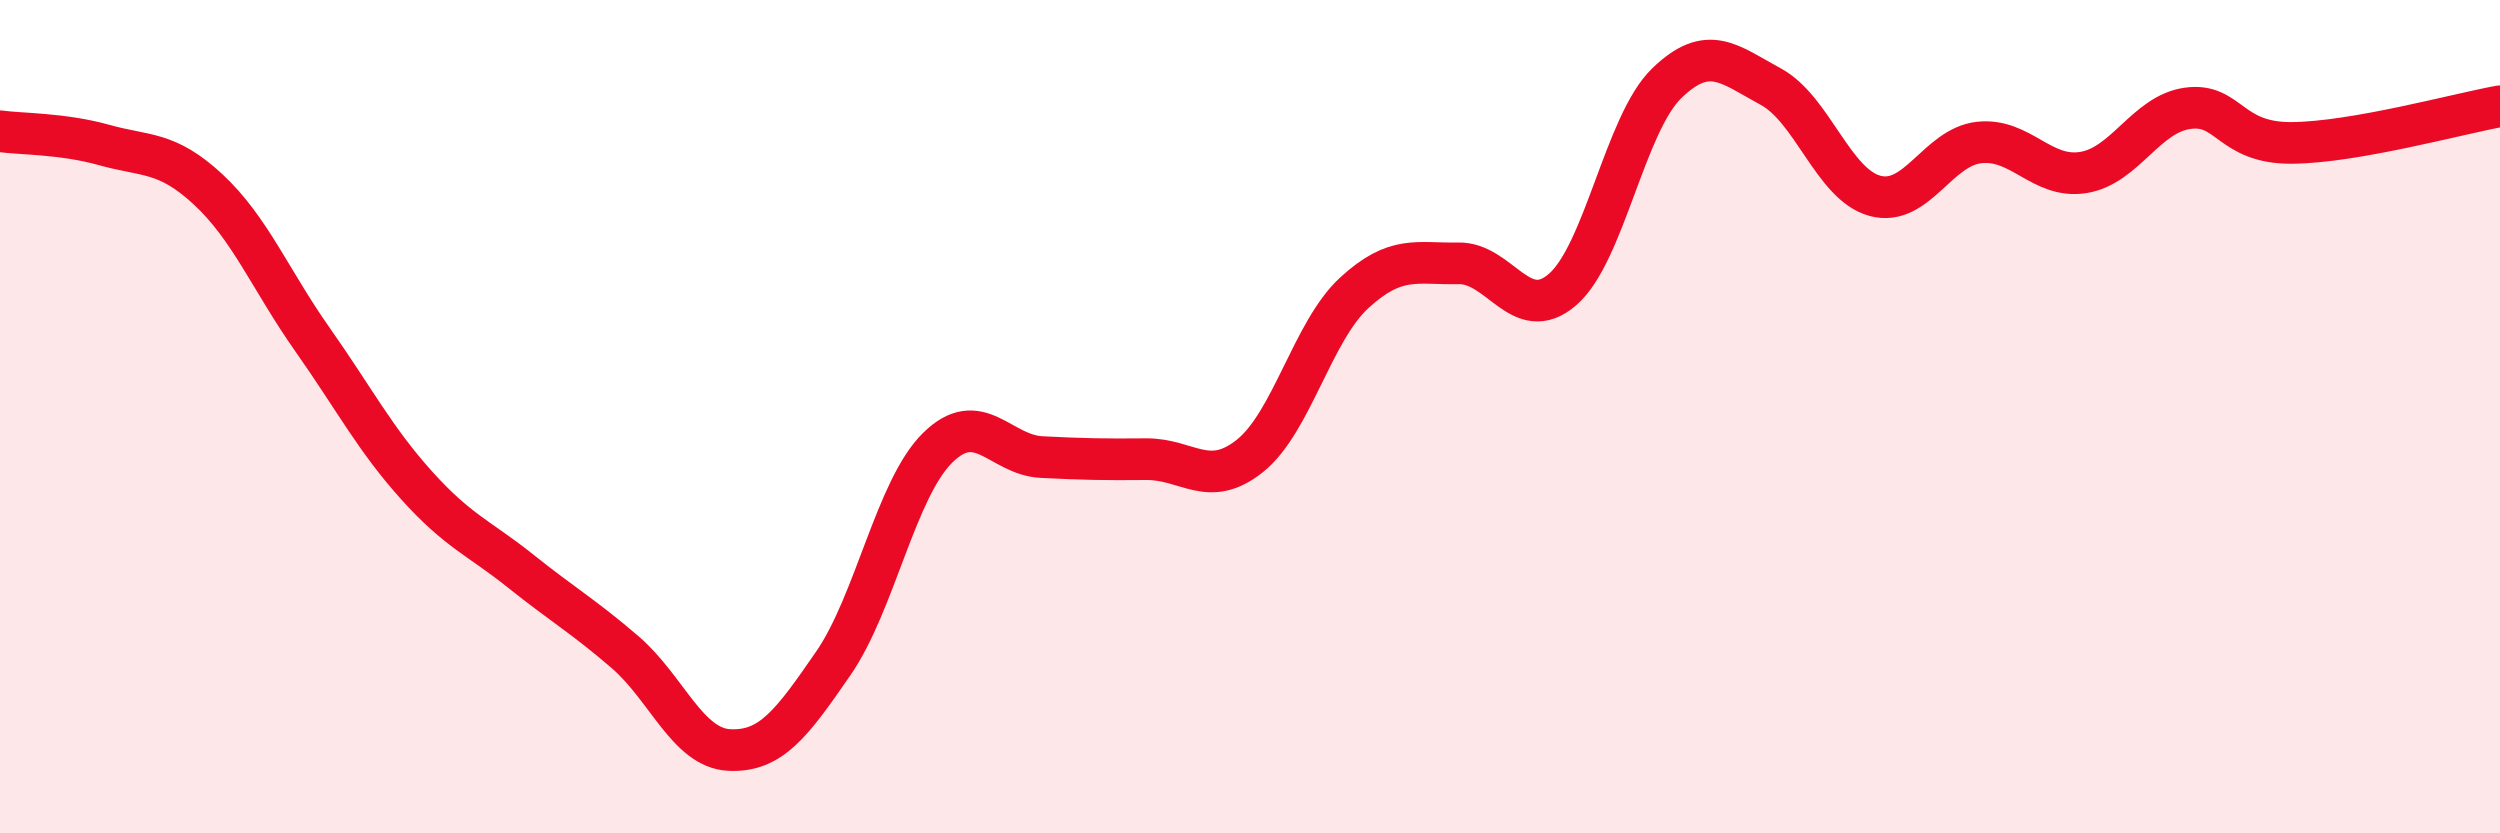
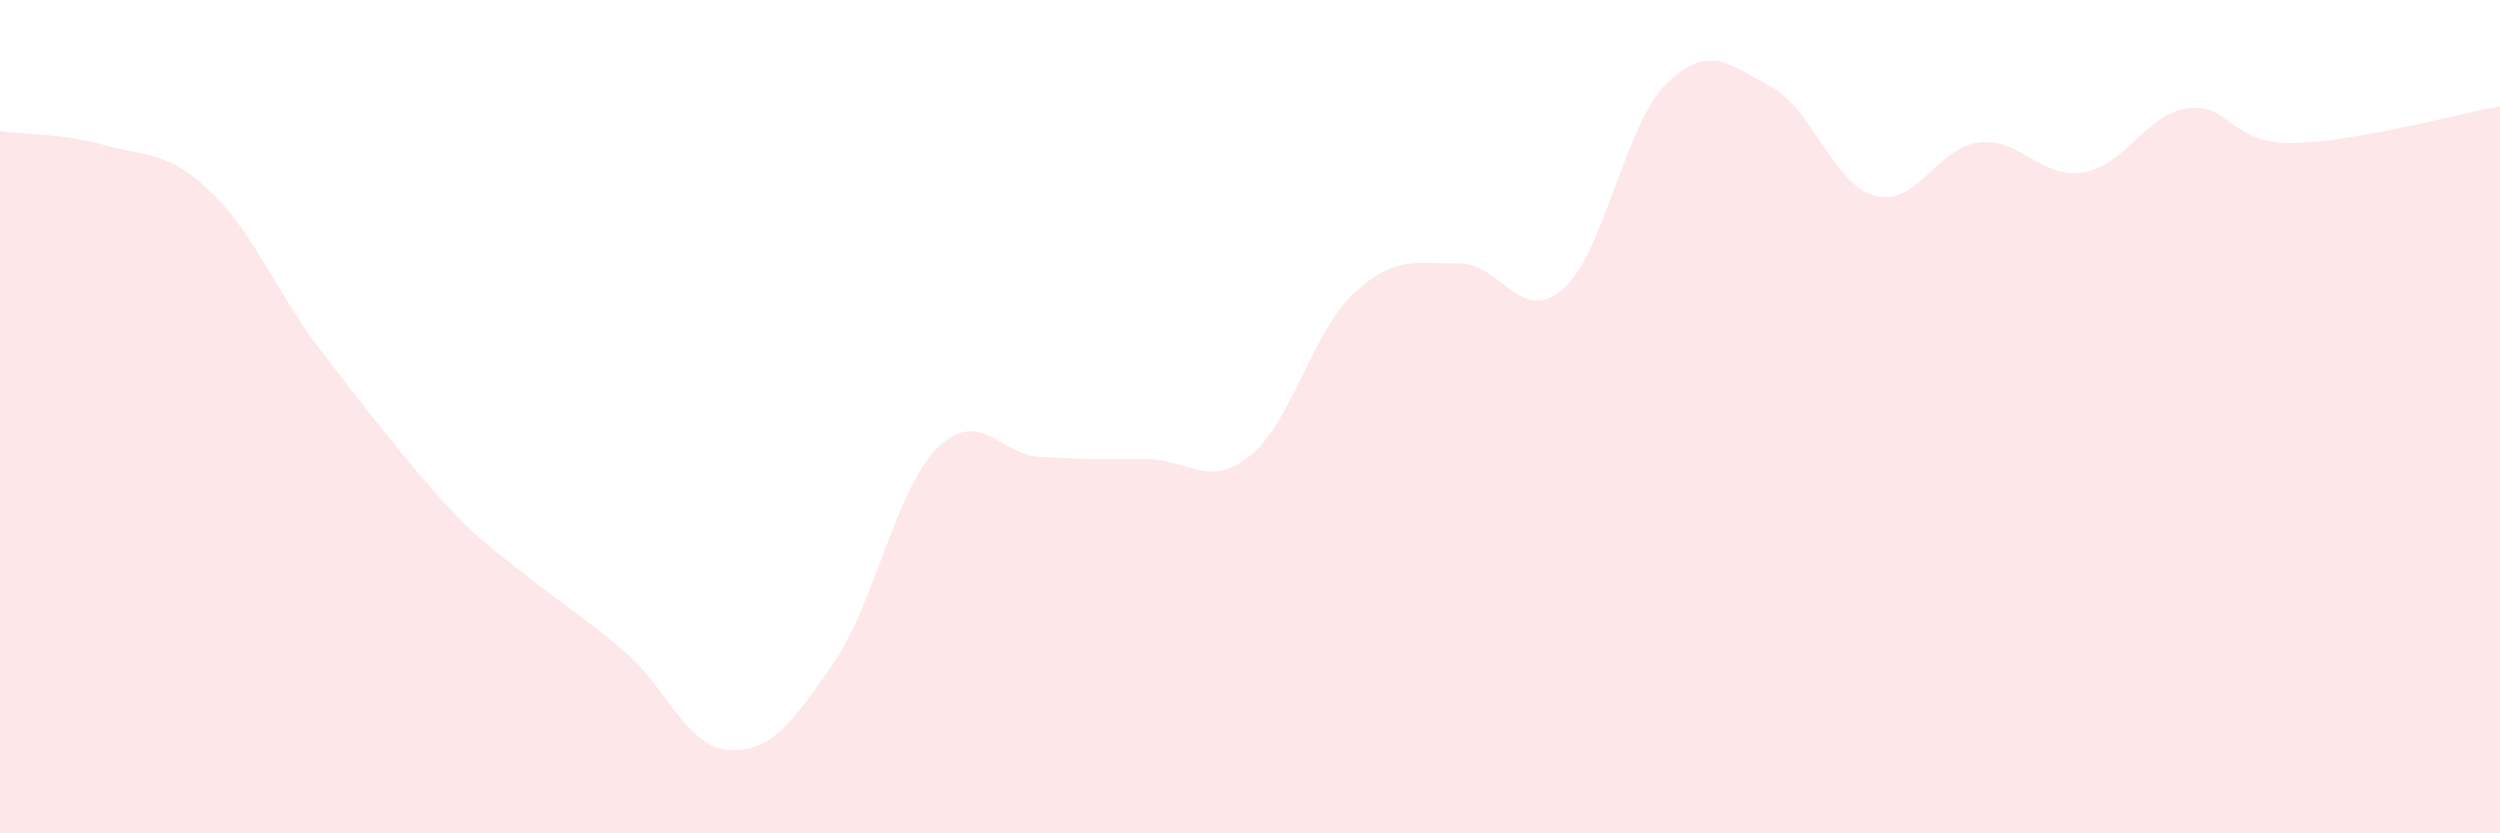
<svg xmlns="http://www.w3.org/2000/svg" width="60" height="20" viewBox="0 0 60 20">
-   <path d="M 0,3.15 C 0.5,3.22 1.5,3.2 2.5,3.48 C 3.5,3.76 4,3.62 5,4.55 C 6,5.48 6.5,6.73 7.5,8.15 C 8.5,9.57 9,10.54 10,11.65 C 11,12.76 11.5,12.91 12.5,13.71 C 13.5,14.51 14,14.79 15,15.65 C 16,16.51 16.5,17.95 17.5,18 C 18.5,18.05 19,17.37 20,15.92 C 21,14.47 21.5,11.74 22.5,10.75 C 23.5,9.76 24,10.92 25,10.97 C 26,11.02 26.5,11.03 27.5,11.02 C 28.5,11.01 29,11.74 30,10.94 C 31,10.14 31.5,7.95 32.5,7.03 C 33.5,6.11 34,6.34 35,6.32 C 36,6.3 36.5,7.81 37.5,6.95 C 38.5,6.09 39,2.97 40,2 C 41,1.03 41.5,1.54 42.5,2.08 C 43.5,2.62 44,4.43 45,4.7 C 46,4.97 46.5,3.53 47.5,3.42 C 48.5,3.31 49,4.3 50,4.14 C 51,3.98 51.5,2.74 52.5,2.6 C 53.5,2.46 53.5,3.44 55,3.43 C 56.5,3.42 59,2.73 60,2.55L60 20L0 20Z" fill="#EB0A25" opacity="0.1" stroke-linecap="round" stroke-linejoin="round" />
-   <path d="M 0,3.15 C 0.5,3.22 1.5,3.2 2.5,3.48 C 3.5,3.76 4,3.62 5,4.55 C 6,5.48 6.5,6.73 7.5,8.15 C 8.5,9.57 9,10.54 10,11.65 C 11,12.76 11.5,12.91 12.5,13.71 C 13.5,14.51 14,14.79 15,15.65 C 16,16.51 16.5,17.95 17.5,18 C 18.5,18.05 19,17.37 20,15.92 C 21,14.47 21.5,11.74 22.5,10.75 C 23.5,9.76 24,10.92 25,10.97 C 26,11.02 26.5,11.03 27.5,11.02 C 28.5,11.01 29,11.74 30,10.94 C 31,10.14 31.5,7.95 32.5,7.03 C 33.5,6.11 34,6.34 35,6.32 C 36,6.3 36.5,7.81 37.5,6.95 C 38.5,6.09 39,2.97 40,2 C 41,1.03 41.5,1.54 42.5,2.08 C 43.5,2.62 44,4.43 45,4.7 C 46,4.97 46.5,3.53 47.5,3.42 C 48.5,3.31 49,4.3 50,4.14 C 51,3.98 51.5,2.74 52.5,2.6 C 53.5,2.46 53.5,3.44 55,3.43 C 56.5,3.42 59,2.73 60,2.55" stroke="#EB0A25" stroke-width="1" fill="none" stroke-linecap="round" stroke-linejoin="round" />
+   <path d="M 0,3.15 C 0.5,3.22 1.5,3.2 2.5,3.48 C 3.5,3.76 4,3.62 5,4.55 C 6,5.48 6.5,6.73 7.5,8.15 C 11,12.76 11.5,12.91 12.5,13.71 C 13.5,14.51 14,14.79 15,15.65 C 16,16.51 16.5,17.95 17.5,18 C 18.5,18.05 19,17.37 20,15.92 C 21,14.47 21.5,11.74 22.5,10.75 C 23.5,9.76 24,10.92 25,10.97 C 26,11.02 26.5,11.03 27.5,11.02 C 28.5,11.01 29,11.74 30,10.94 C 31,10.14 31.5,7.95 32.5,7.03 C 33.5,6.11 34,6.34 35,6.32 C 36,6.3 36.5,7.81 37.5,6.95 C 38.5,6.09 39,2.97 40,2 C 41,1.03 41.5,1.54 42.5,2.08 C 43.5,2.62 44,4.43 45,4.7 C 46,4.97 46.5,3.53 47.5,3.42 C 48.5,3.31 49,4.3 50,4.14 C 51,3.98 51.5,2.74 52.5,2.6 C 53.5,2.46 53.5,3.44 55,3.43 C 56.5,3.42 59,2.73 60,2.55L60 20L0 20Z" fill="#EB0A25" opacity="0.1" stroke-linecap="round" stroke-linejoin="round" />
</svg>